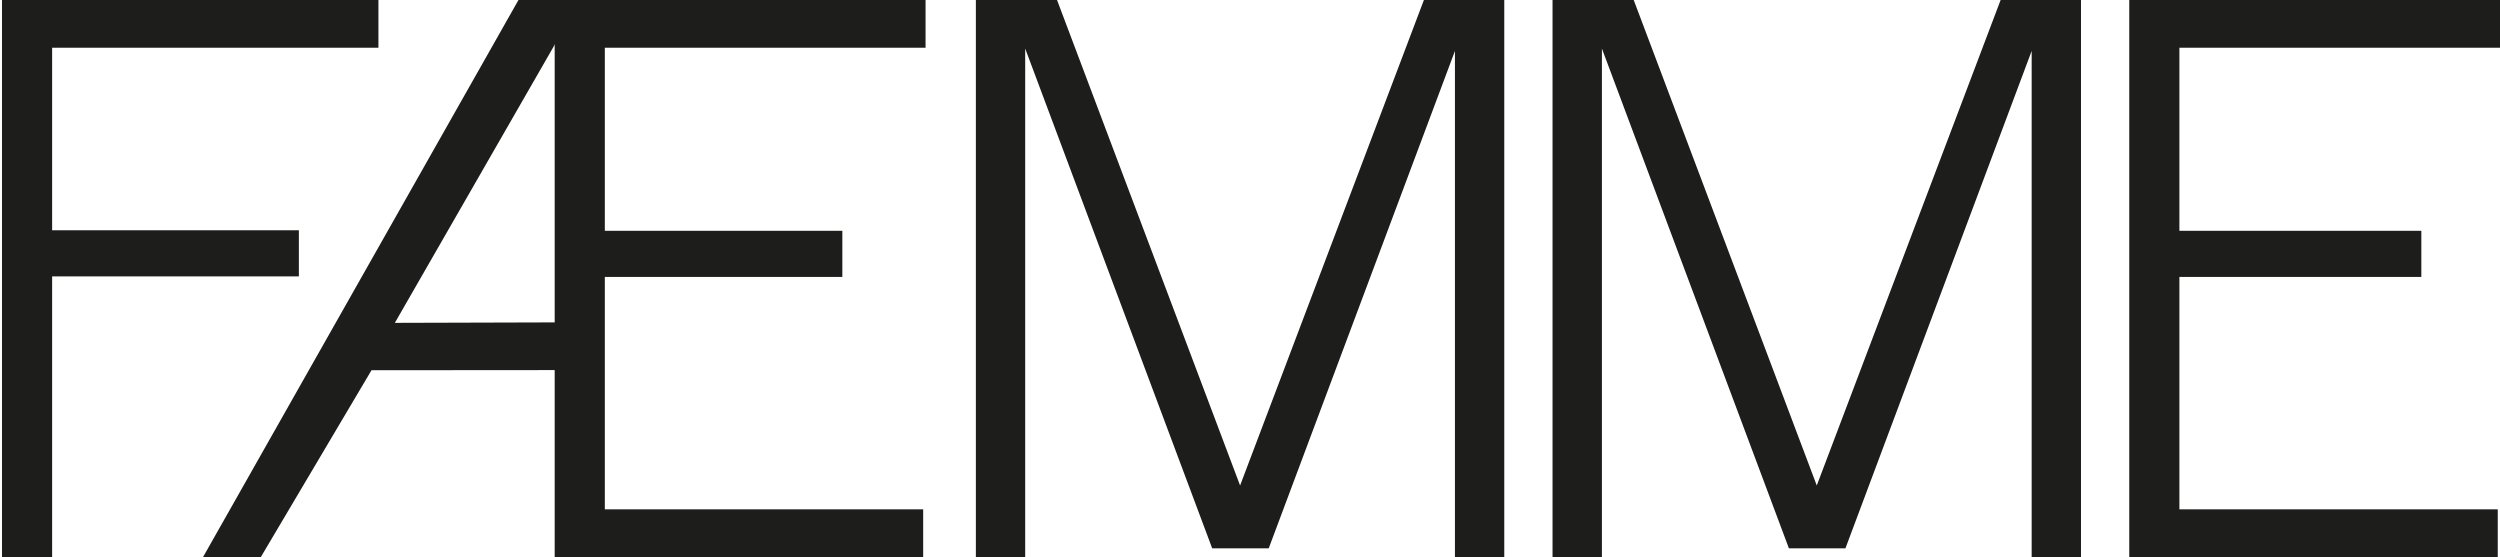
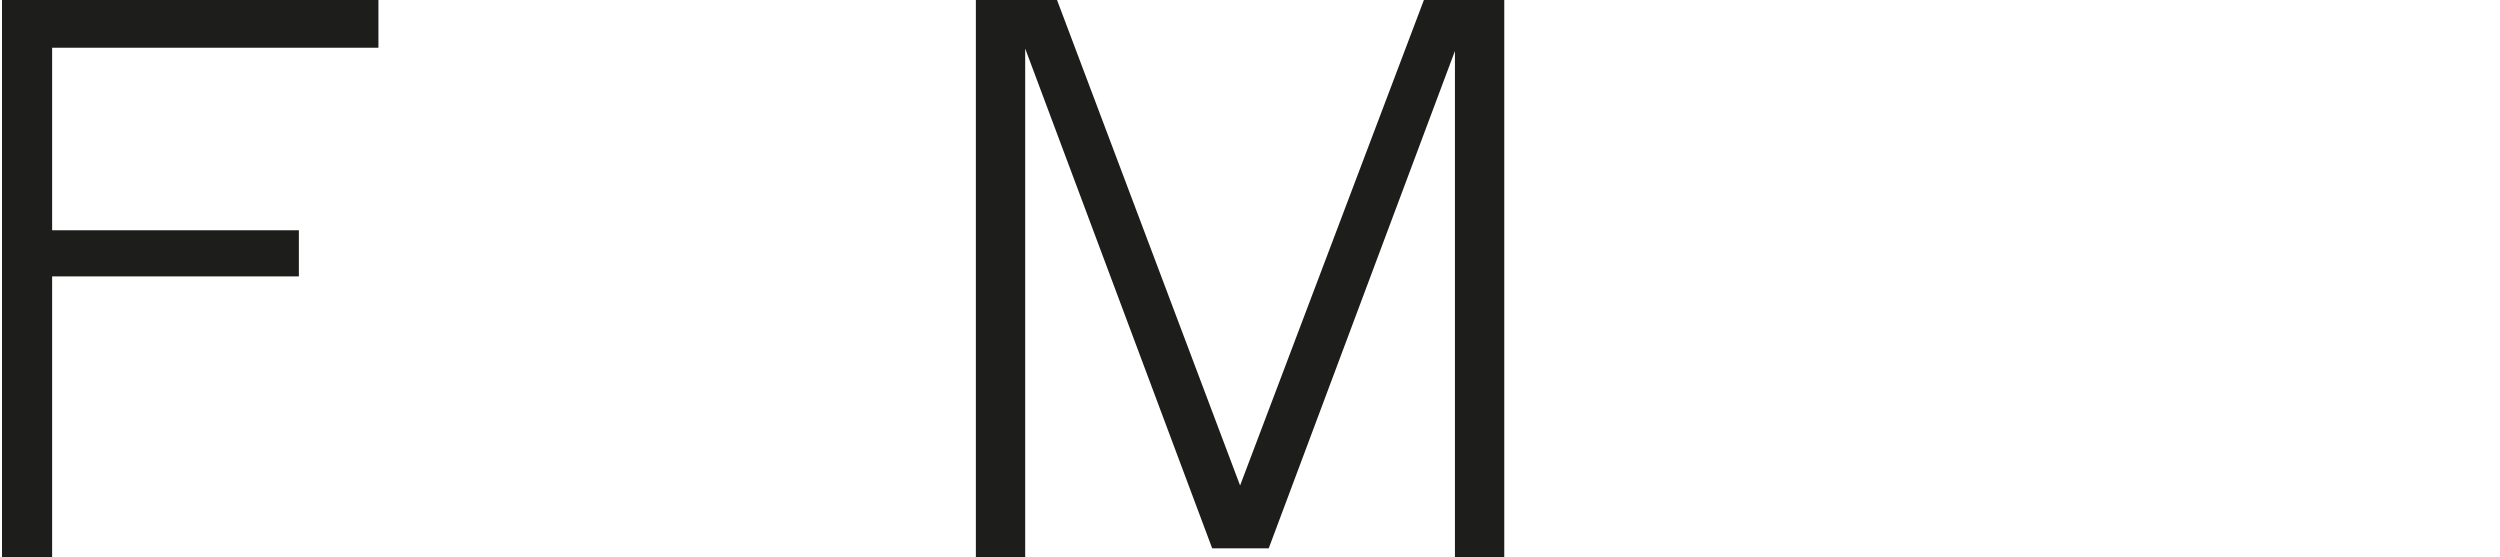
<svg xmlns="http://www.w3.org/2000/svg" version="1.1" id="Ebene_1" x="0px" y="0px" viewBox="0 0 588.89 131.23" style="enable-background:new 0 0 588.89 131.23;" xml:space="preserve">
  <style type="text/css">
	.st0{fill:#1D1D1B;}
	.st1{fill:#FFFFFF;}
	.st2{fill:#369BD3;}
	.st3{fill:#E8E8E8;}
	.st4{fill:#0600F1;}
	.st5{opacity:0.33;fill:#F70000;}
	.st6{fill:none;stroke:#1D1D1B;stroke-width:0.5;stroke-miterlimit:10;}
	.st7{fill:#FFF100;}
	.st8{fill:#D6B6E9;}
	.st9{fill:#C4EAFC;}
</style>
  <g>
    <path class="st0" d="M0.47,131.23V0h88.67v11.25H12.28v42.99H70.4v10.87H12.28v66.11H0.47z" />
    <path class="st0" d="M229.87,131.23V0h19.12l43.12,114.36L335.41,0h18.93v131.23h-11.62V12l-43.87,117.17h-13.31L241.49,11.44   v119.79H229.87z" />
-     <path class="st0" d="M365.71,131.23V0h19.12l43.12,114.36L471.26,0h18.93v131.23h-11.62V12L434.7,129.17h-13.31L377.34,11.44   v119.79H365.71z" />
-     <path class="st0" d="M501.56,131.23V0l87.33,0v11.25l-75.52,0v43.12h56.99v10.87h-56.99v54.74h74.99v11.25H501.56z" />
-     <path class="st0" d="M130.66,131.23V0l87.36,0v11.25l-75.55,0v43.12l55.95,0v10.87l-55.95,0v54.74h74.99v11.25H130.66z" />
-     <polyline class="st0" points="134.13,0 122.13,0 47.82,131.23 61.43,131.23 87.51,87.21 138.03,87.17 138.03,75.92 93.01,76.05    130.66,10.54  " />
  </g>
</svg>